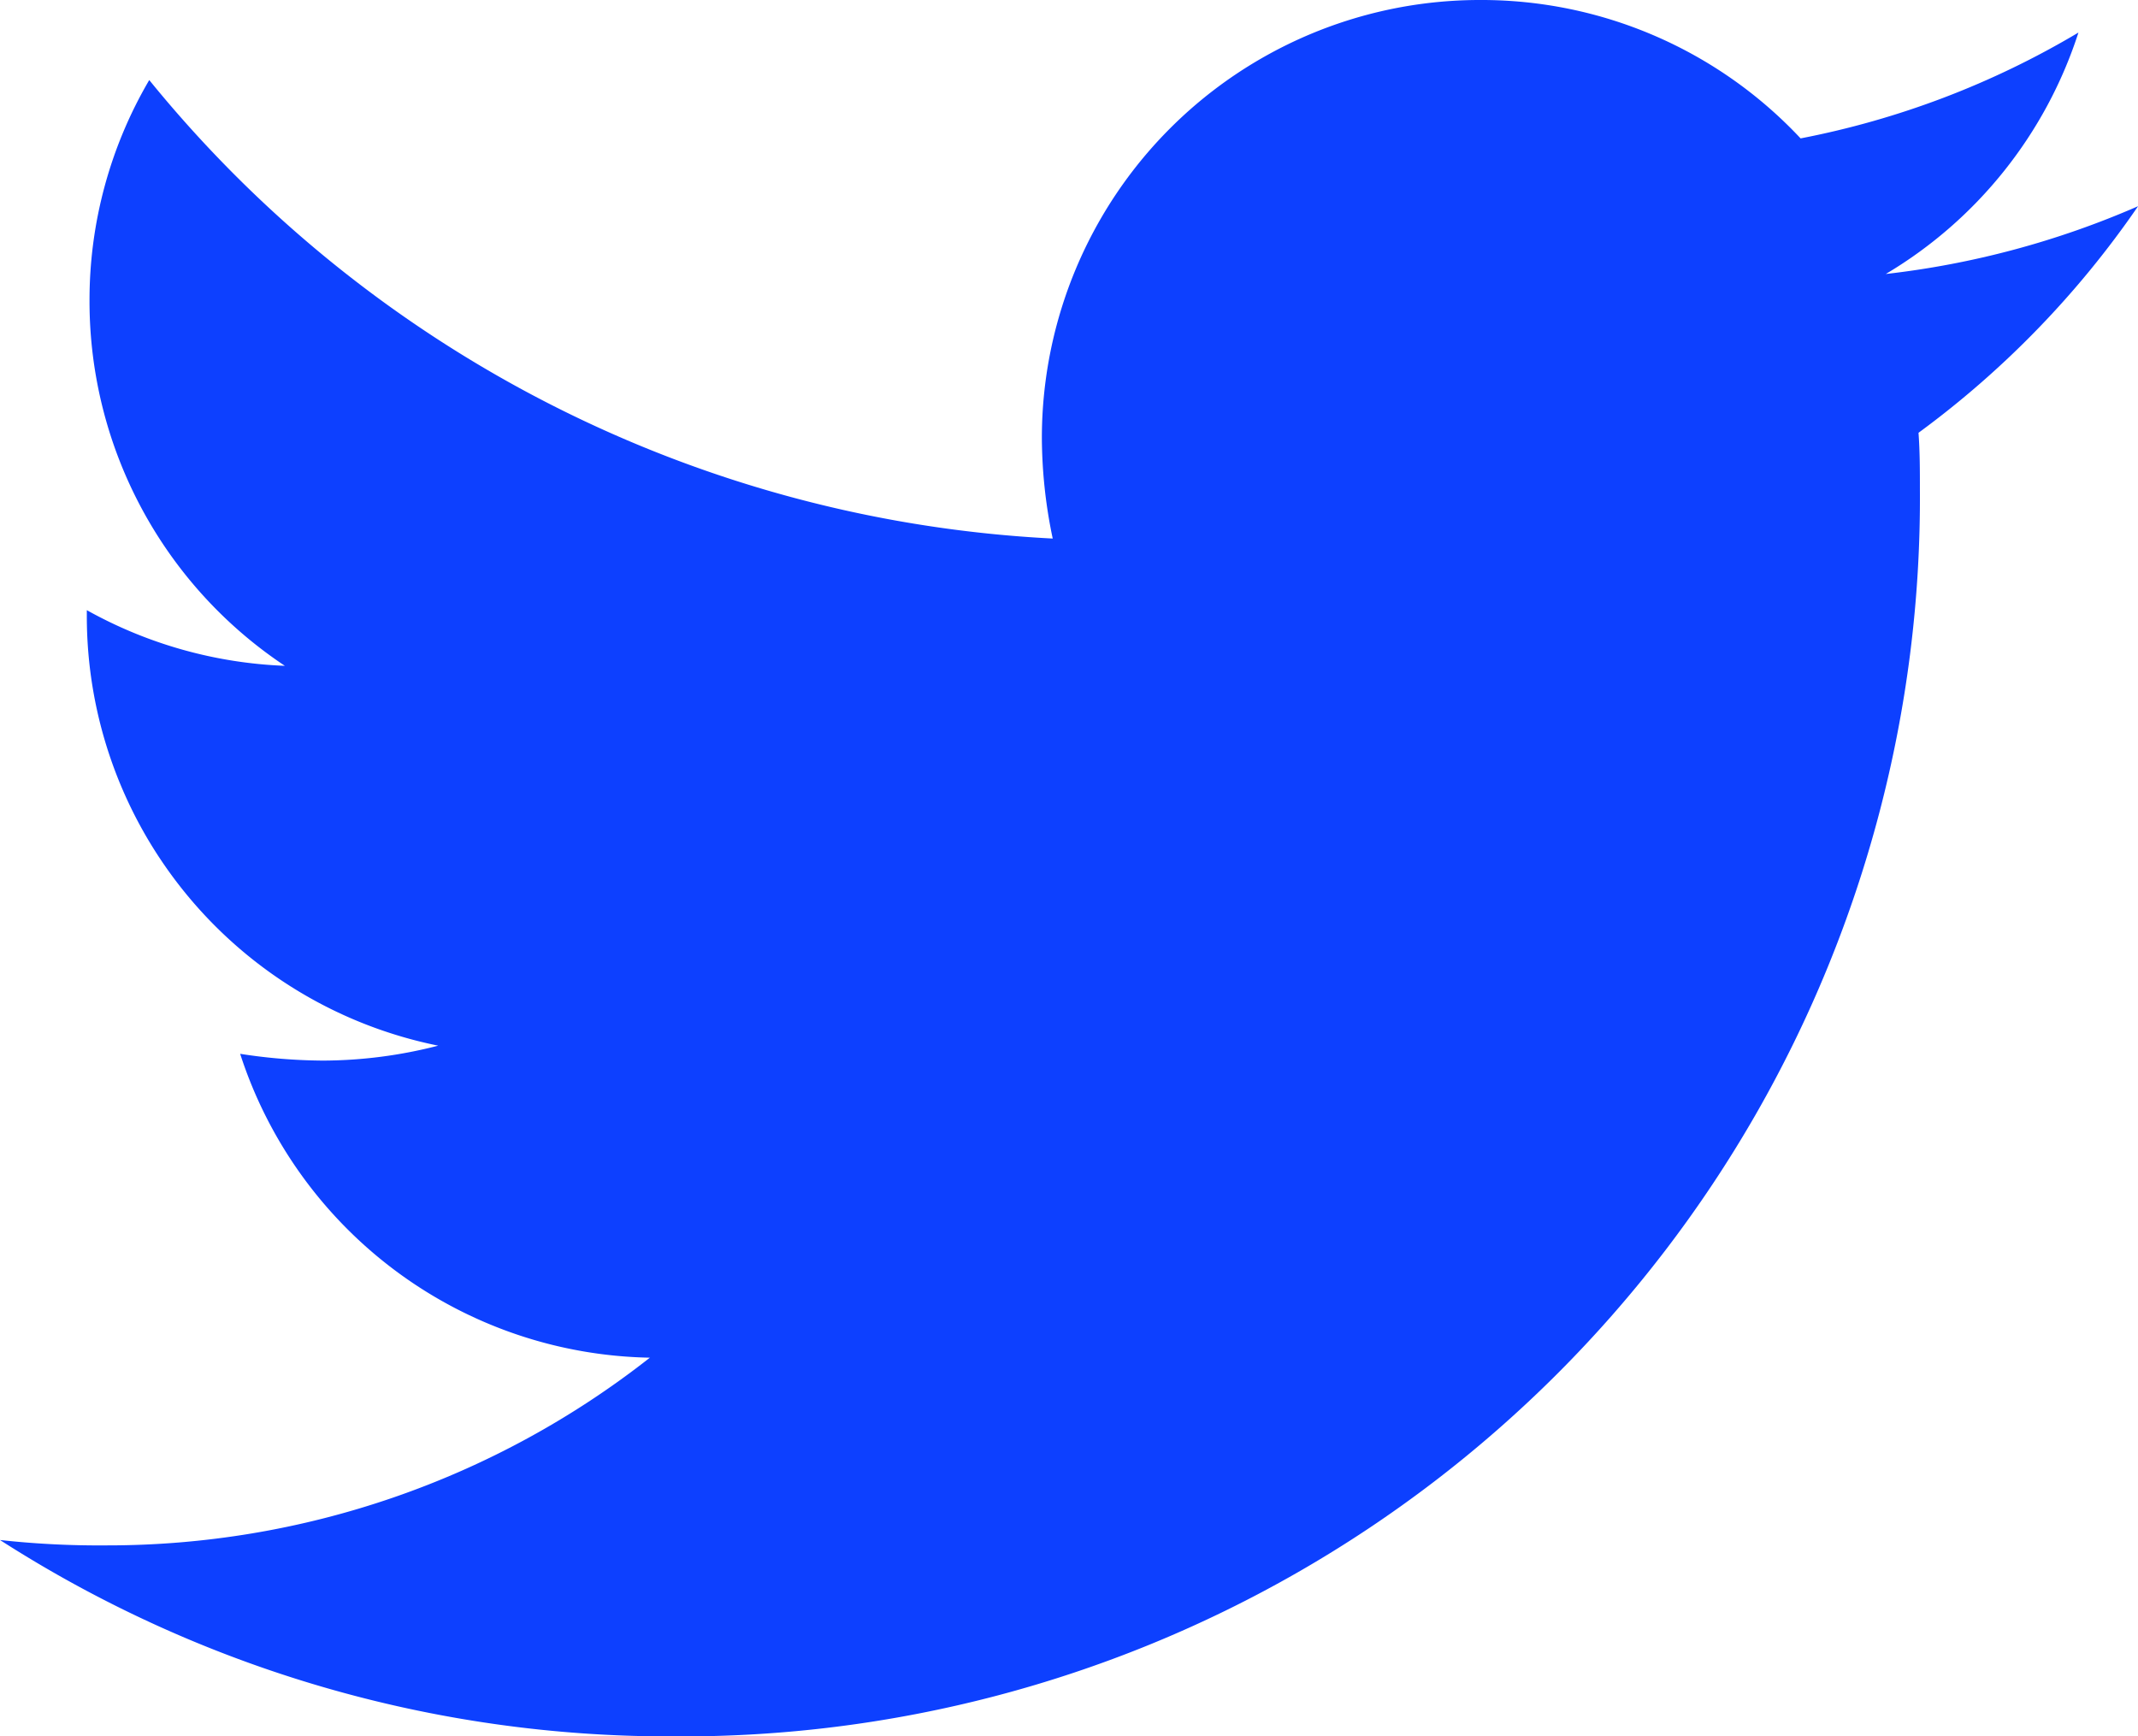
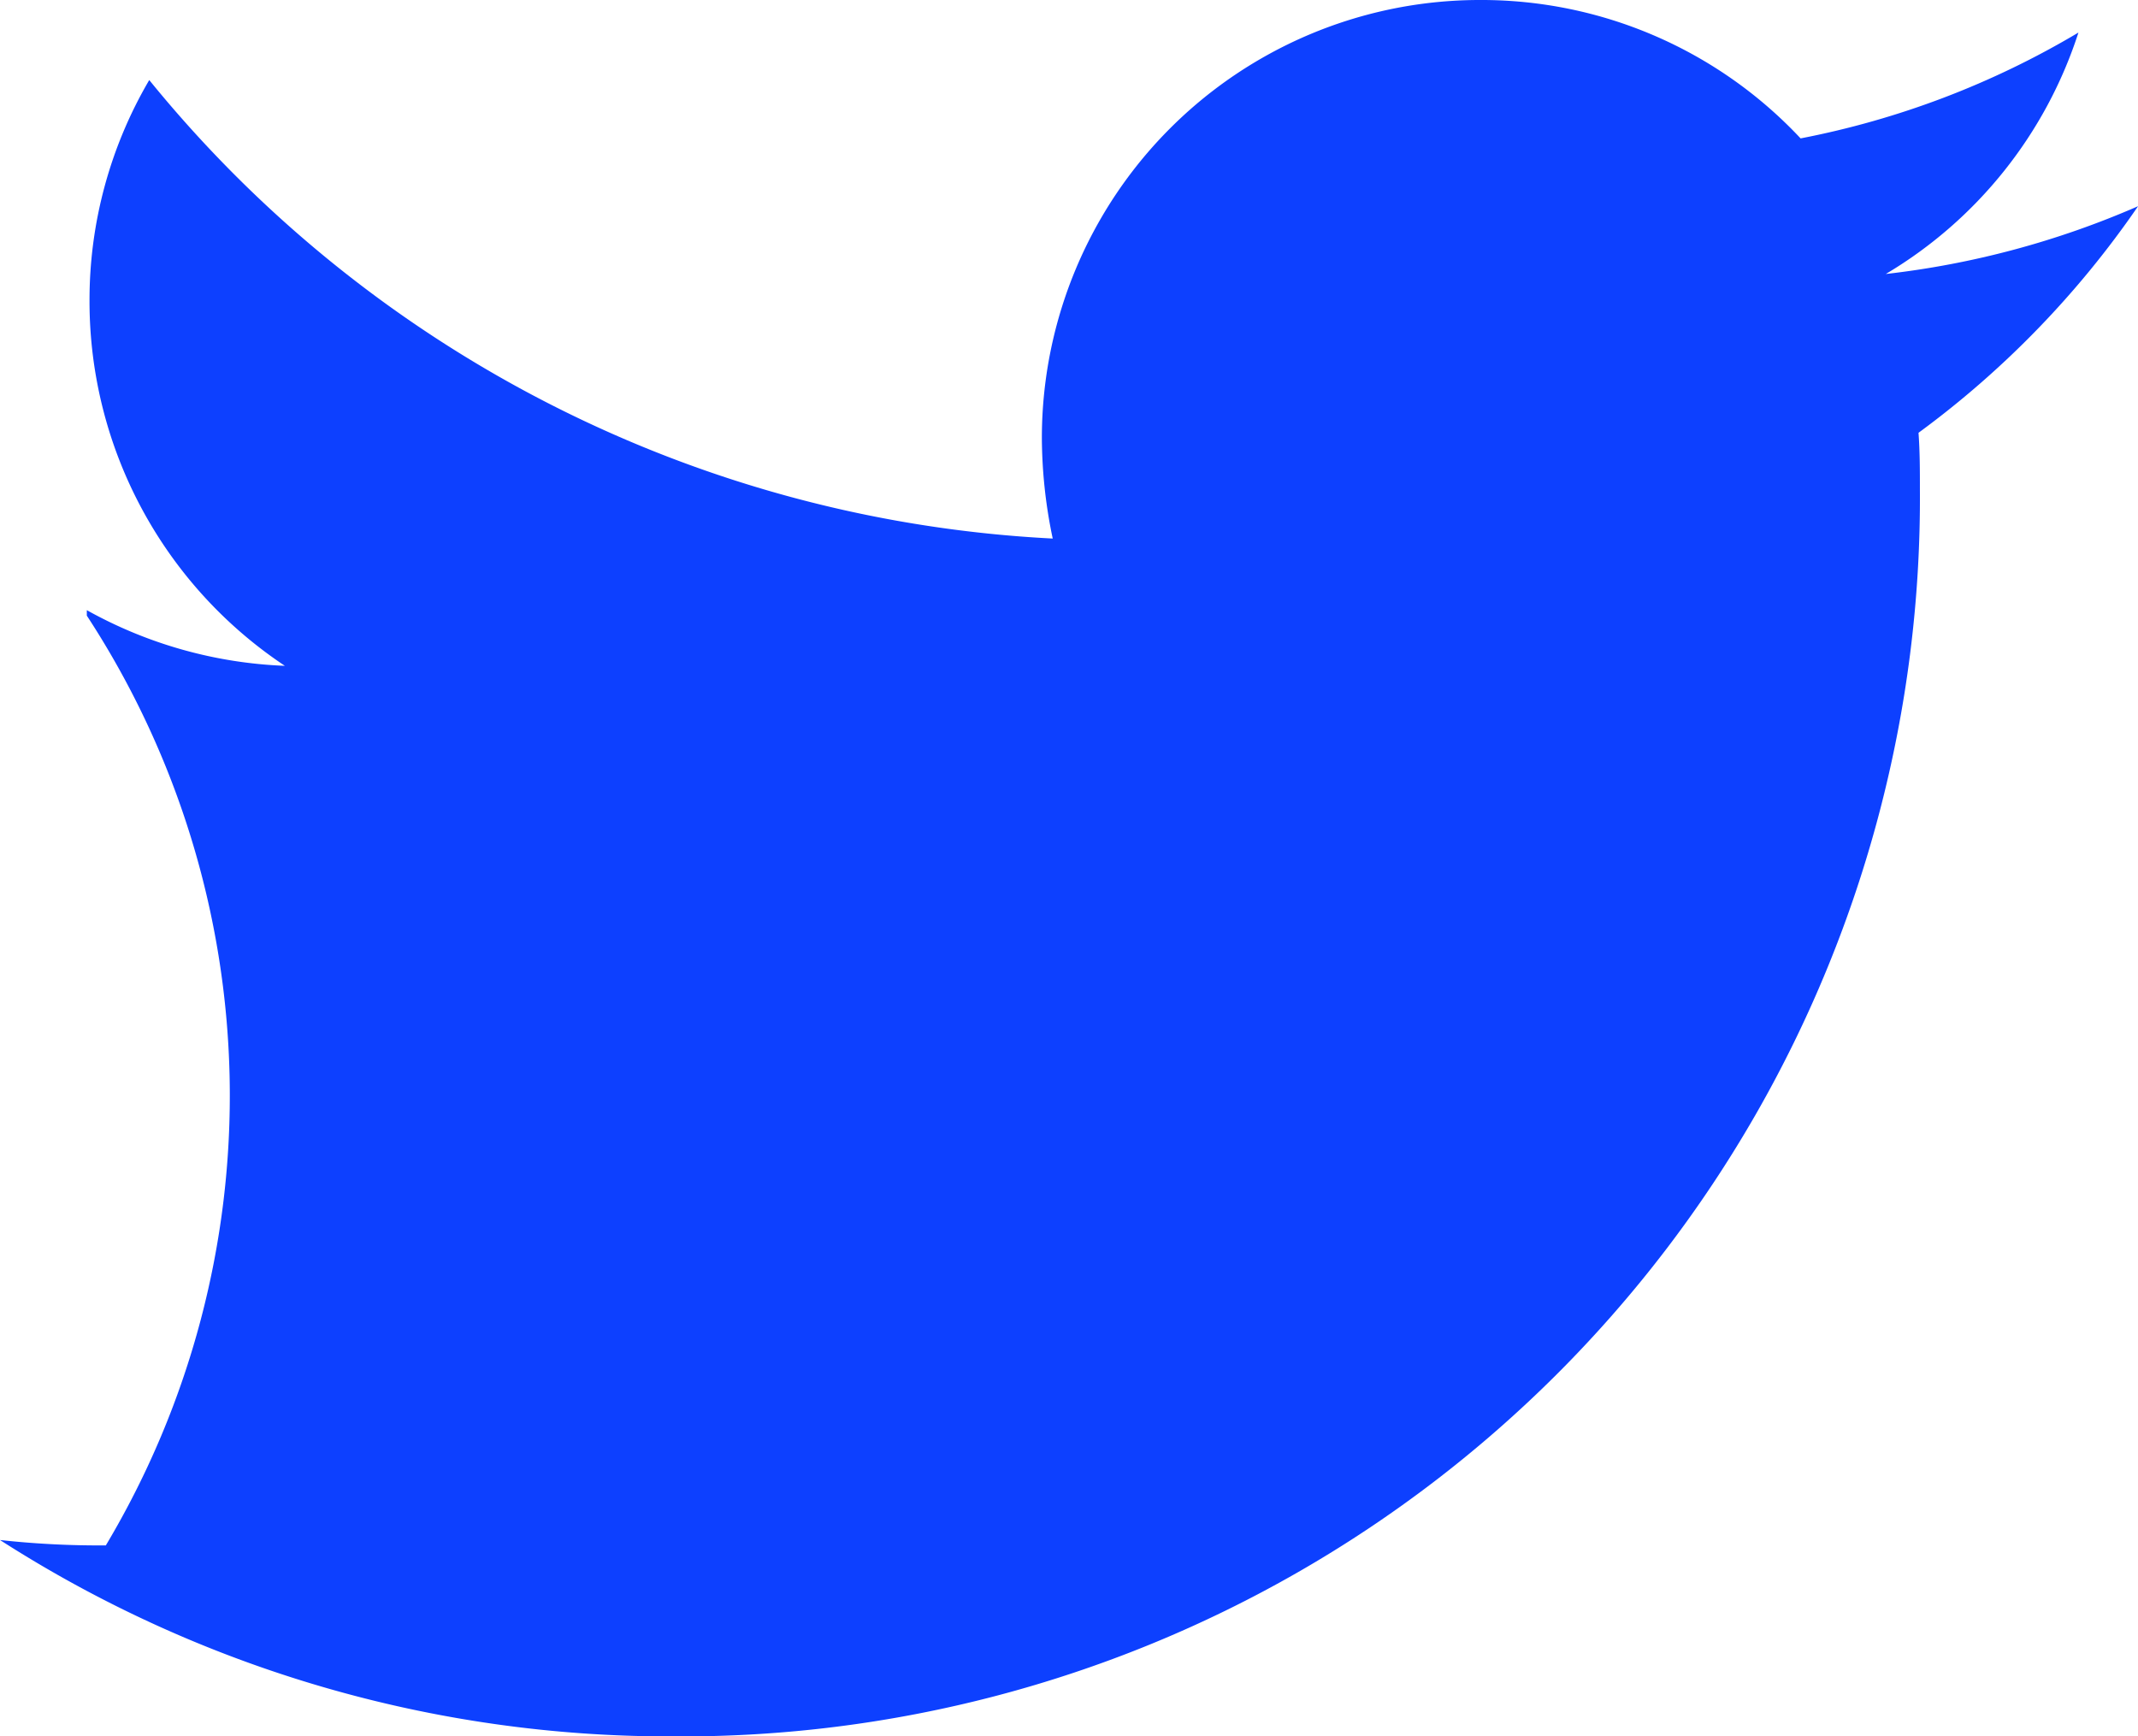
<svg xmlns="http://www.w3.org/2000/svg" width="24.625" height="20" viewBox="0 0 24.625 20">
-   <path id="Path_4389" data-name="Path 4389" d="M-.687-17.625a10.118,10.118,0,0,1-2.906.781,5.033,5.033,0,0,0,2.219-2.781,9.936,9.936,0,0,1-3.2,1.219A5.035,5.035,0,0,0-8.266-20a5.045,5.045,0,0,0-5.047,5.047,5.7,5.7,0,0,0,.125,1.156,14.345,14.345,0,0,1-10.406-5.281,5.009,5.009,0,0,0-.688,2.547,5.043,5.043,0,0,0,2.25,4.2,5.083,5.083,0,0,1-2.281-.641v.063a5.047,5.047,0,0,0,4.047,4.953,5.335,5.335,0,0,1-1.328.172,6.36,6.36,0,0,1-.953-.078,5.056,5.056,0,0,0,4.719,3.5A10.107,10.107,0,0,1-24.094-2.2a10.434,10.434,0,0,1-1.219-.062A14.262,14.262,0,0,0-17.562,0,14.261,14.261,0,0,0-3.2-14.359c0-.219,0-.437-.016-.656A10.85,10.85,0,0,0-.687-17.625Z" transform="translate(25.313 20)" fill="#0d40ff" />
+   <path id="Path_4389" data-name="Path 4389" d="M-.687-17.625a10.118,10.118,0,0,1-2.906.781,5.033,5.033,0,0,0,2.219-2.781,9.936,9.936,0,0,1-3.2,1.219A5.035,5.035,0,0,0-8.266-20a5.045,5.045,0,0,0-5.047,5.047,5.7,5.7,0,0,0,.125,1.156,14.345,14.345,0,0,1-10.406-5.281,5.009,5.009,0,0,0-.688,2.547,5.043,5.043,0,0,0,2.25,4.2,5.083,5.083,0,0,1-2.281-.641v.063A10.107,10.107,0,0,1-24.094-2.2a10.434,10.434,0,0,1-1.219-.062A14.262,14.262,0,0,0-17.562,0,14.261,14.261,0,0,0-3.2-14.359c0-.219,0-.437-.016-.656A10.85,10.85,0,0,0-.687-17.625Z" transform="translate(25.313 20)" fill="#0d40ff" />
</svg>